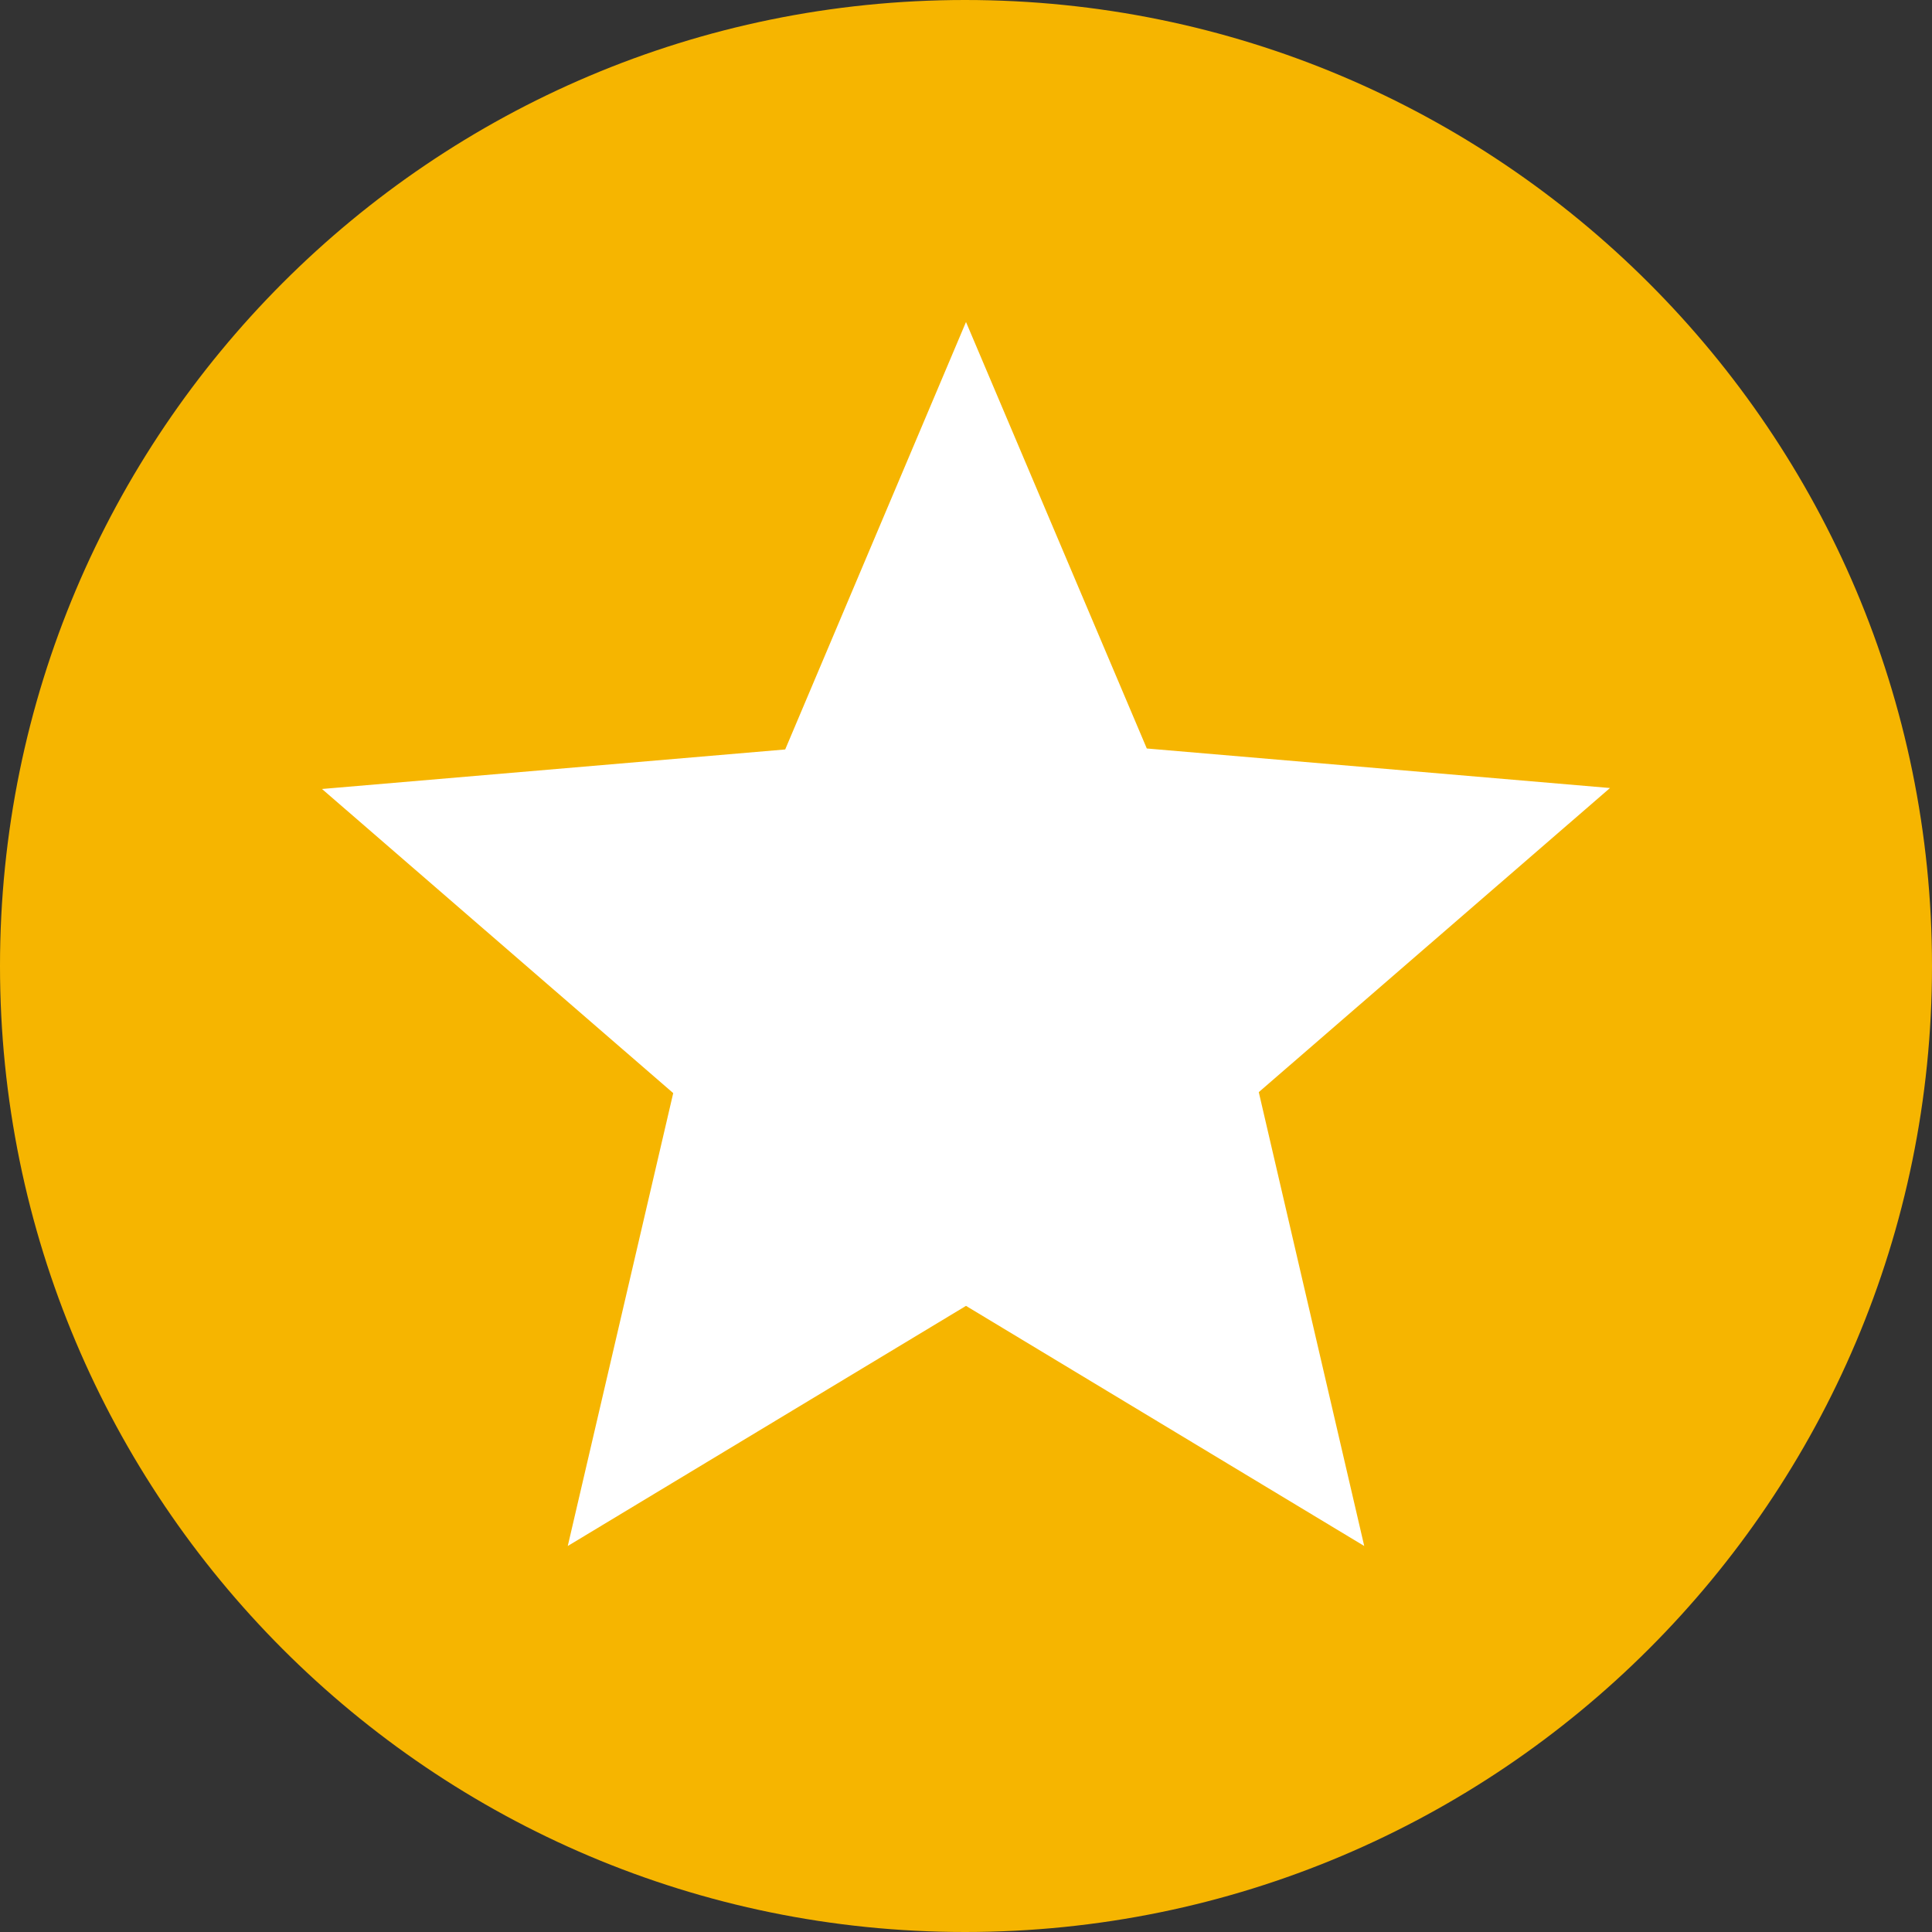
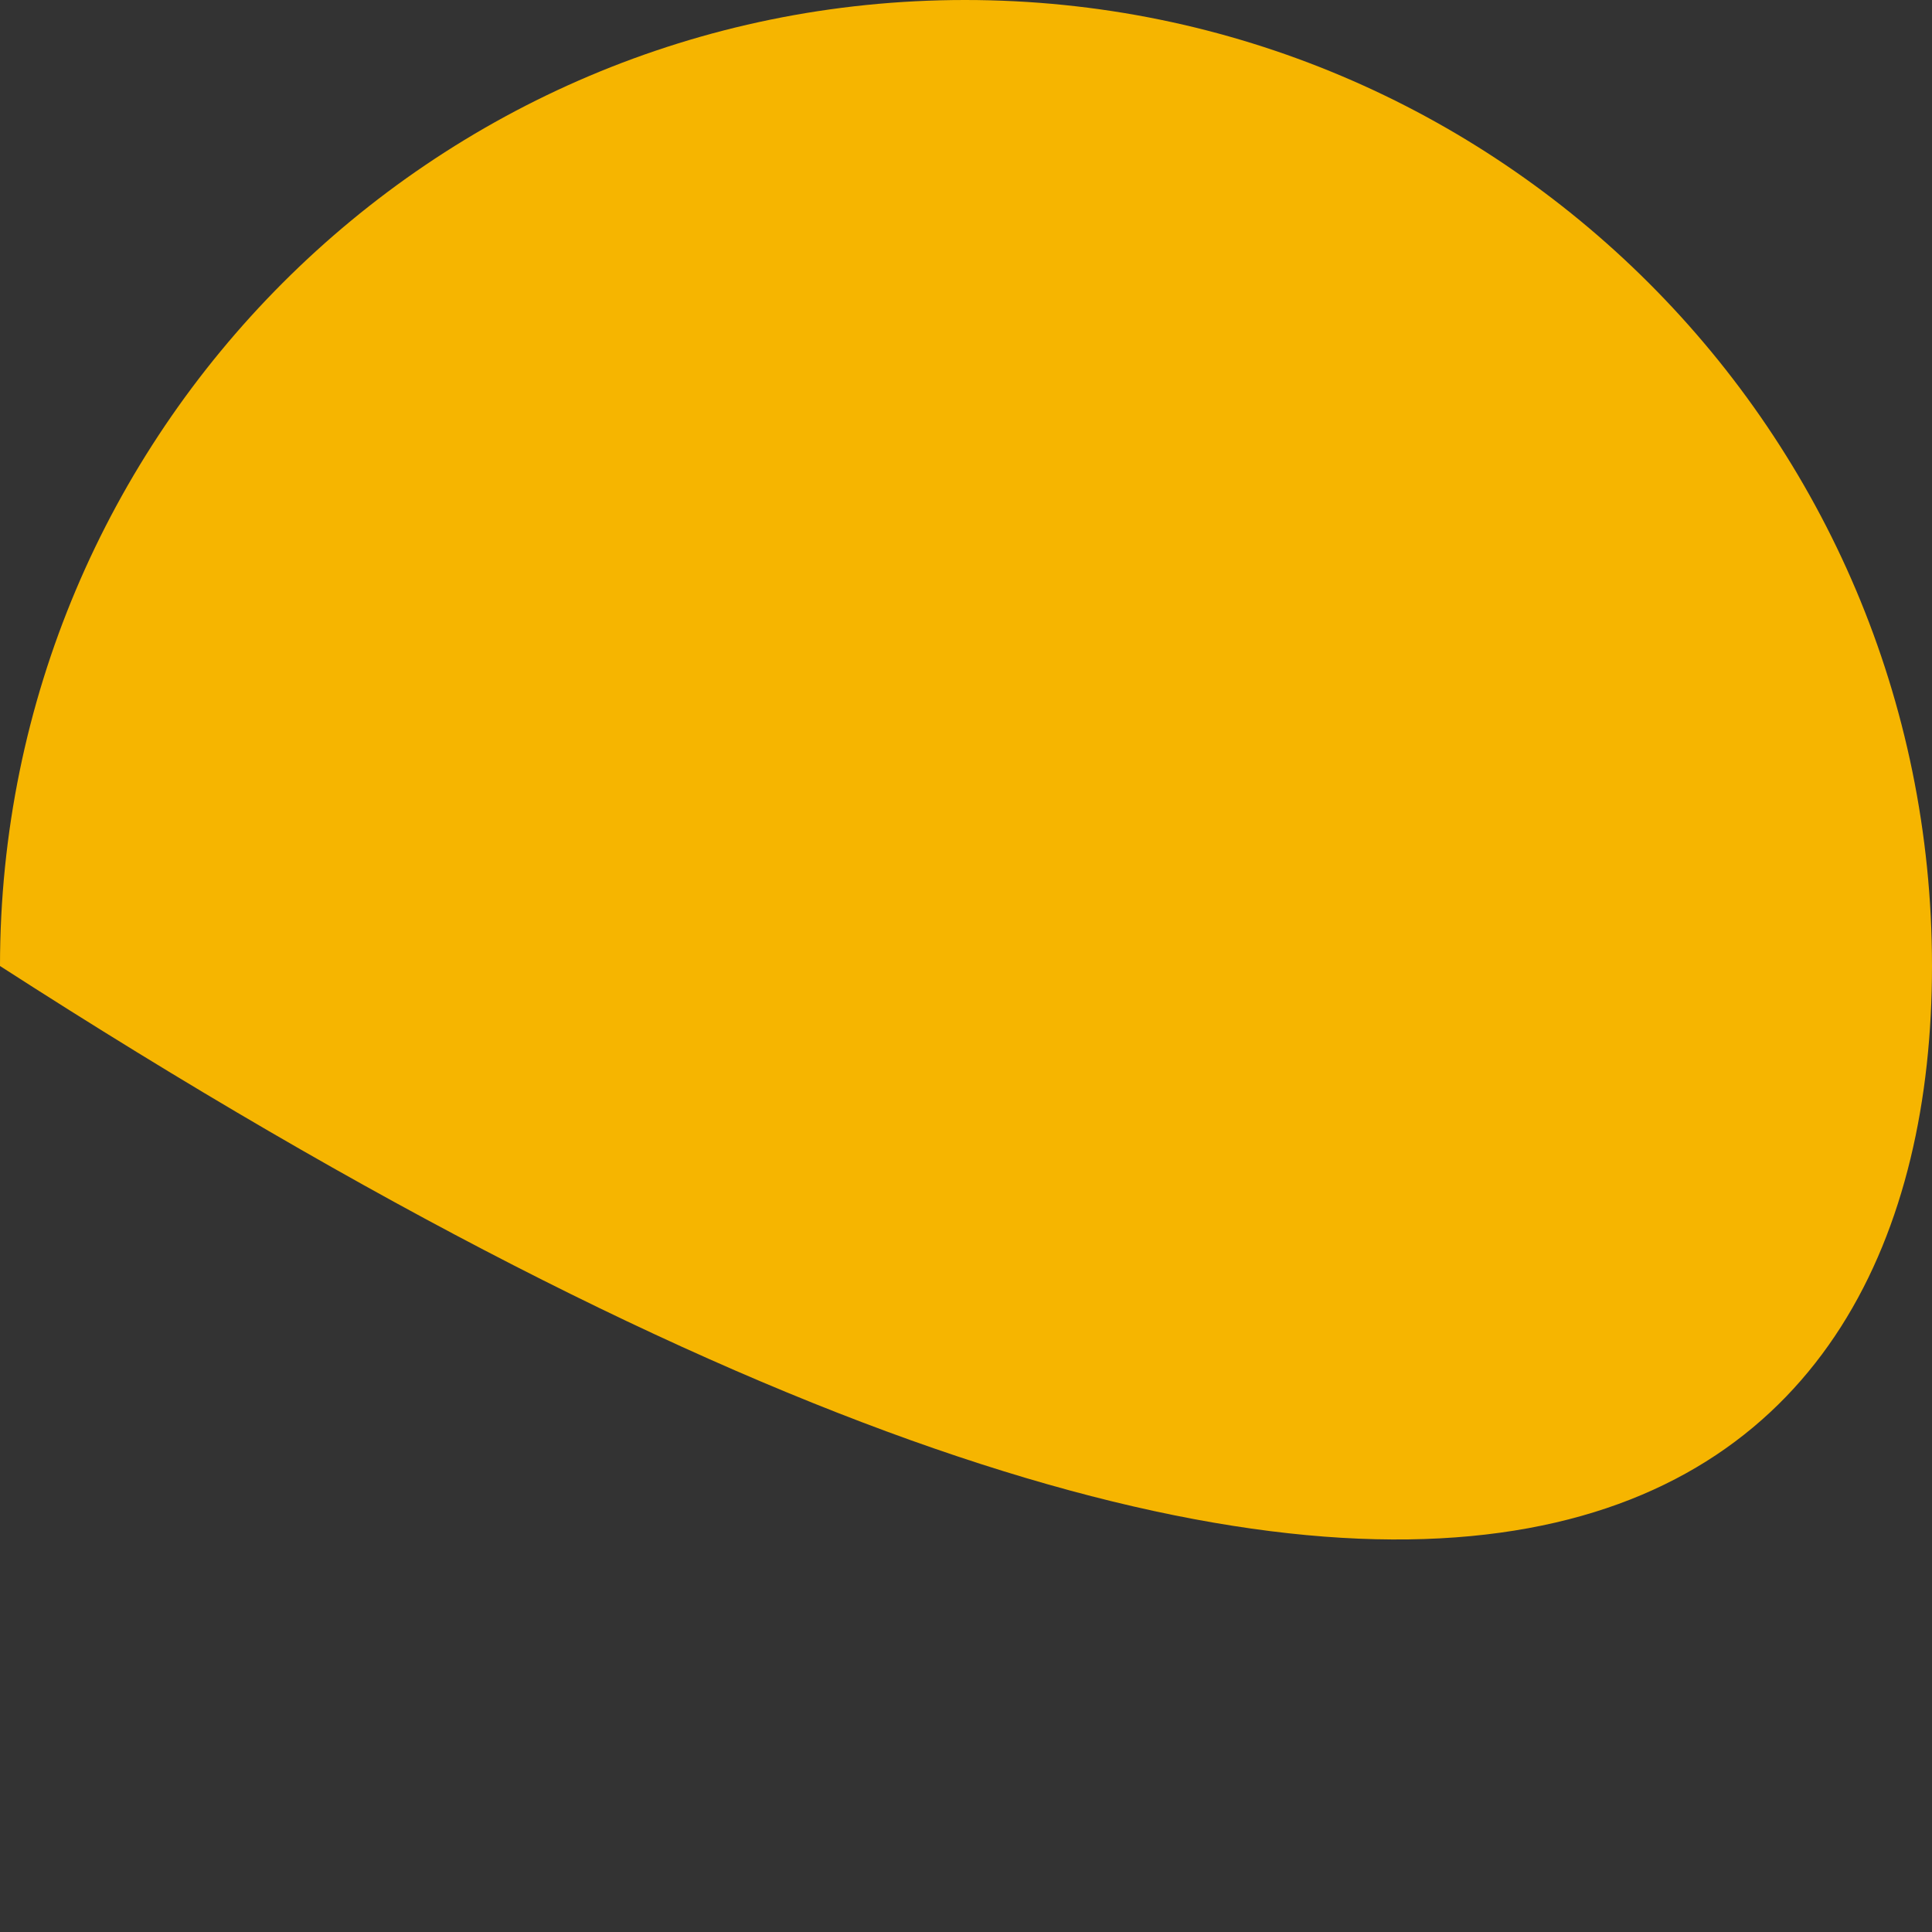
<svg xmlns="http://www.w3.org/2000/svg" width="24px" height="24px" viewBox="0 0 24 24" version="1.1">
  <rect x="0" y="0" width="24" height="24" fill="#333333" stroke="none" />
  <title>ic_rising-star_24</title>
  <desc>Created with Sketch.</desc>
  <defs />
  <g id="Assets" stroke="none" stroke-width="1" fill="none" fill-rule="evenodd">
    <g id="ic_rising-star_24">
      <g id="Group">
-         <path d="M11.988,0 C5.364,0 0,5.376 0,12 C0,18.624 5.364,24 11.988,24 C18.624,24 24,18.624 24,12 C24,5.376 18.624,0 11.988,0 L11.988,0 Z" id="Shape" fill="#F6B500" />
-         <polygon id="Path" fill="#FFFFFF" points="16.947 19.205 12 16.222 7.053 19.205 8.363 13.579 4 9.801 9.754 9.31 12 4 14.246 9.298 20 9.789 15.637 13.567" />
+         <path d="M11.988,0 C5.364,0 0,5.376 0,12 C18.624,24 24,18.624 24,12 C24,5.376 18.624,0 11.988,0 L11.988,0 Z" id="Shape" fill="#F6B500" />
      </g>
    </g>
  </g>
</svg>